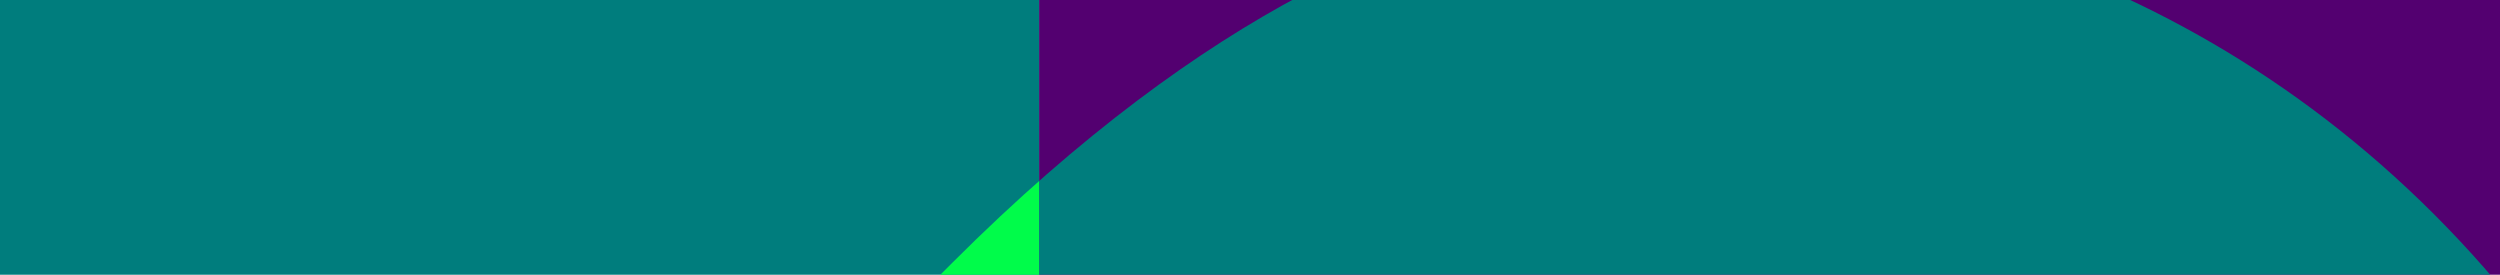
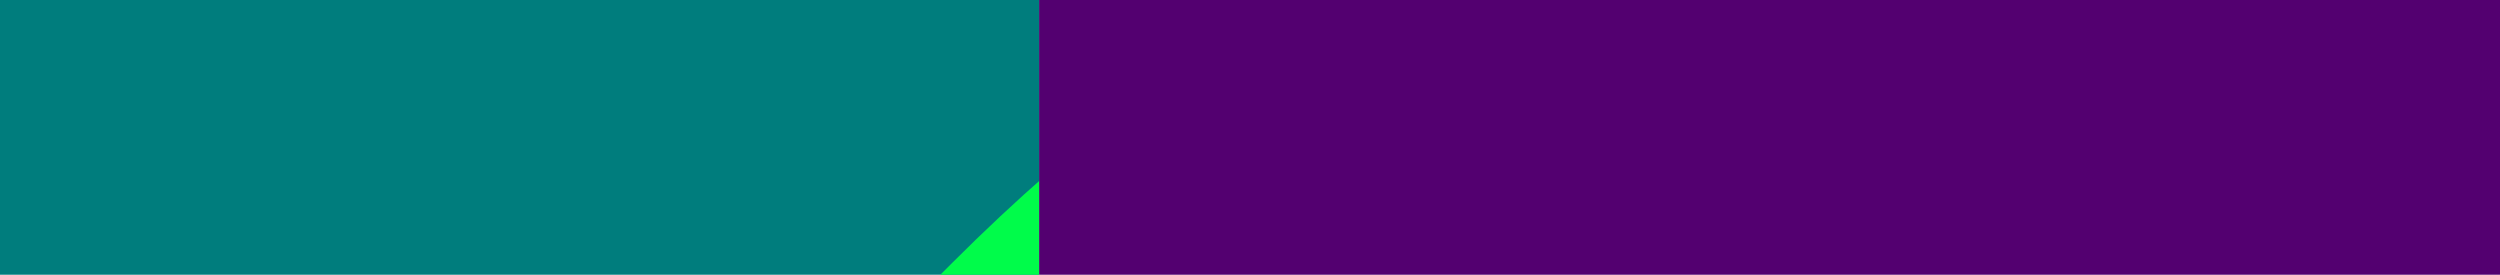
<svg xmlns="http://www.w3.org/2000/svg" width="1920" height="211" viewBox="0 0 1920 211" fill="none">
  <rect width="1122" height="211" transform="matrix(-1 0 0 1 1920 0)" fill="#530070" />
  <rect width="798" height="211" transform="matrix(-1 0 0 1 798 0)" fill="#007D7D" />
  <g clip-path="url(#clip0_22_6144)">
-     <path d="M1869.37 164.568C2084.4 379.541 2132.16 653.944 2105.16 839.08C2102.64 856.225 2099.21 873.222 2094.87 890H43L731.222 201.954C929.994 3.232 1092.66 -56.698 1194.68 -71.158C1379.87 -98.151 1654.34 -50.402 1869.37 164.568Z" fill="#007D7D" />
-   </g>
+     </g>
  <g clip-path="url(#clip1_22_6144)">
    <path d="M1869.37 164.568C2084.4 379.541 2132.16 653.944 2105.16 839.08C2102.64 856.225 2099.21 873.222 2094.87 890H43L731.222 201.954C929.994 3.232 1092.66 -56.698 1194.68 -71.158C1379.87 -98.151 1654.34 -50.402 1869.37 164.568Z" fill="#00FC4A" />
  </g>
  <defs>
    <clipPath id="clip0_22_6144">
      <rect width="1122" height="211" fill="white" transform="matrix(-1 0 0 1 1920 0)" />
    </clipPath>
    <clipPath id="clip1_22_6144">
      <rect width="798" height="211" fill="white" transform="matrix(-1 0 0 1 798 0)" />
    </clipPath>
  </defs>
</svg>